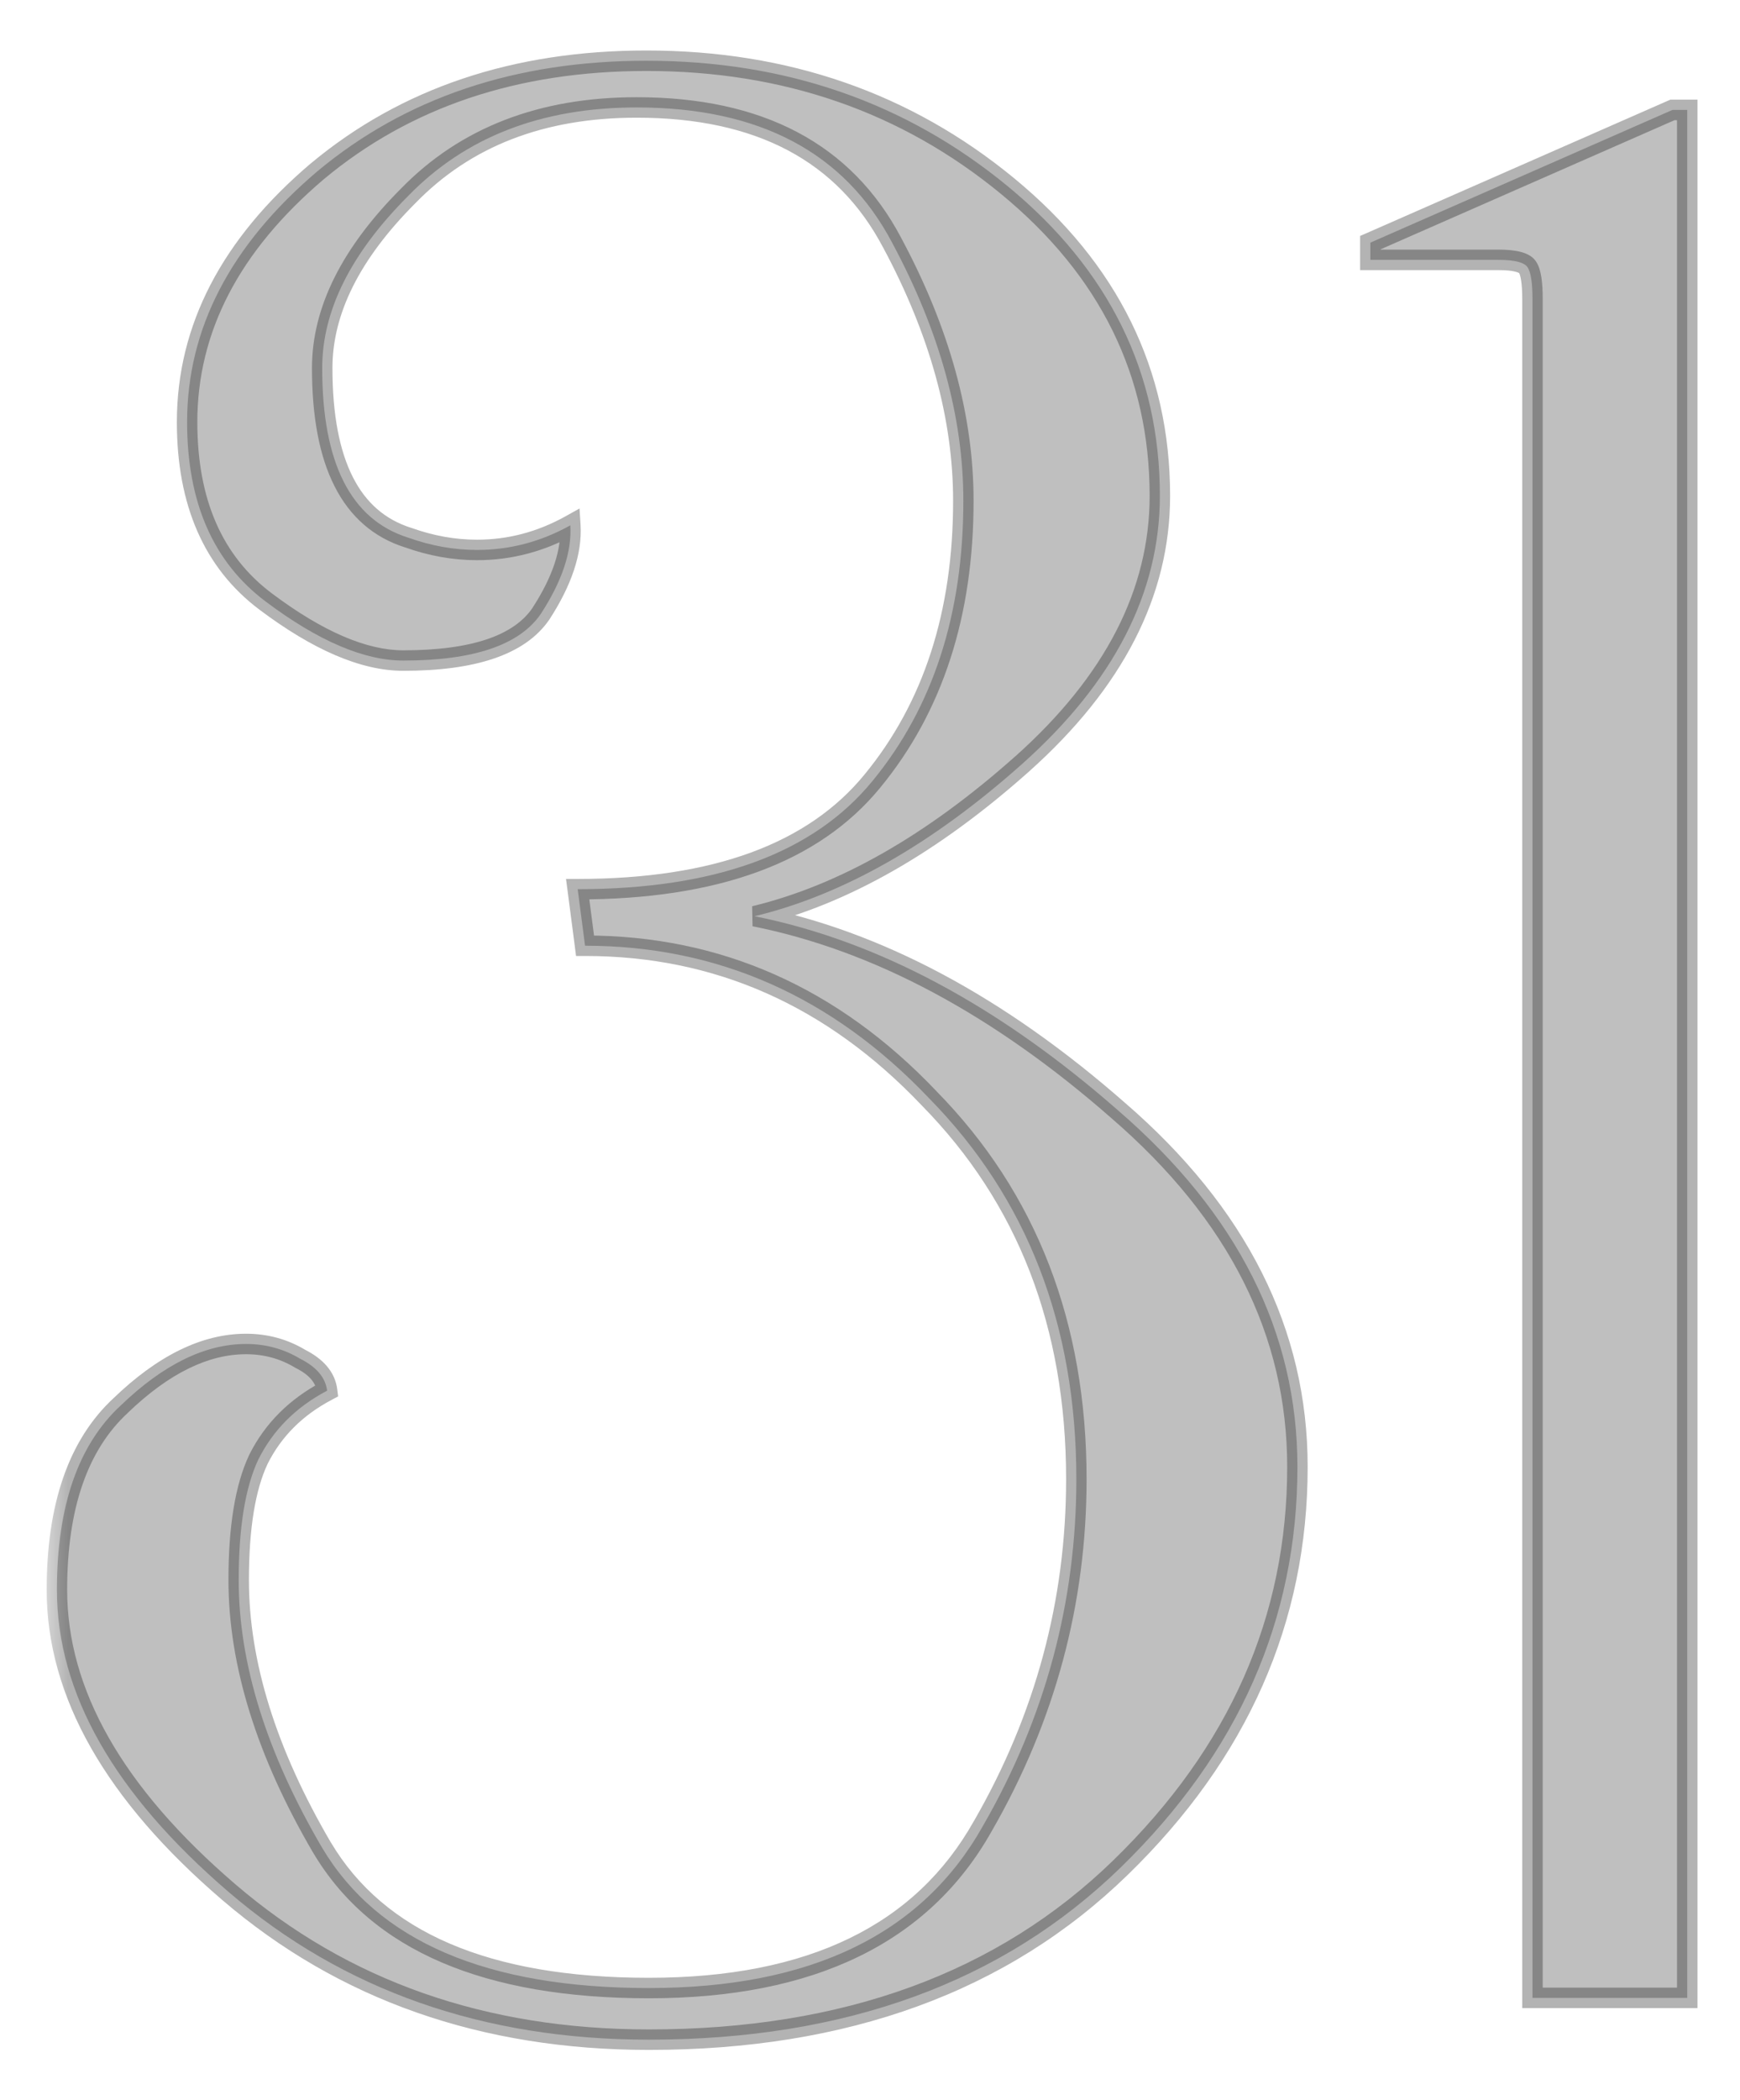
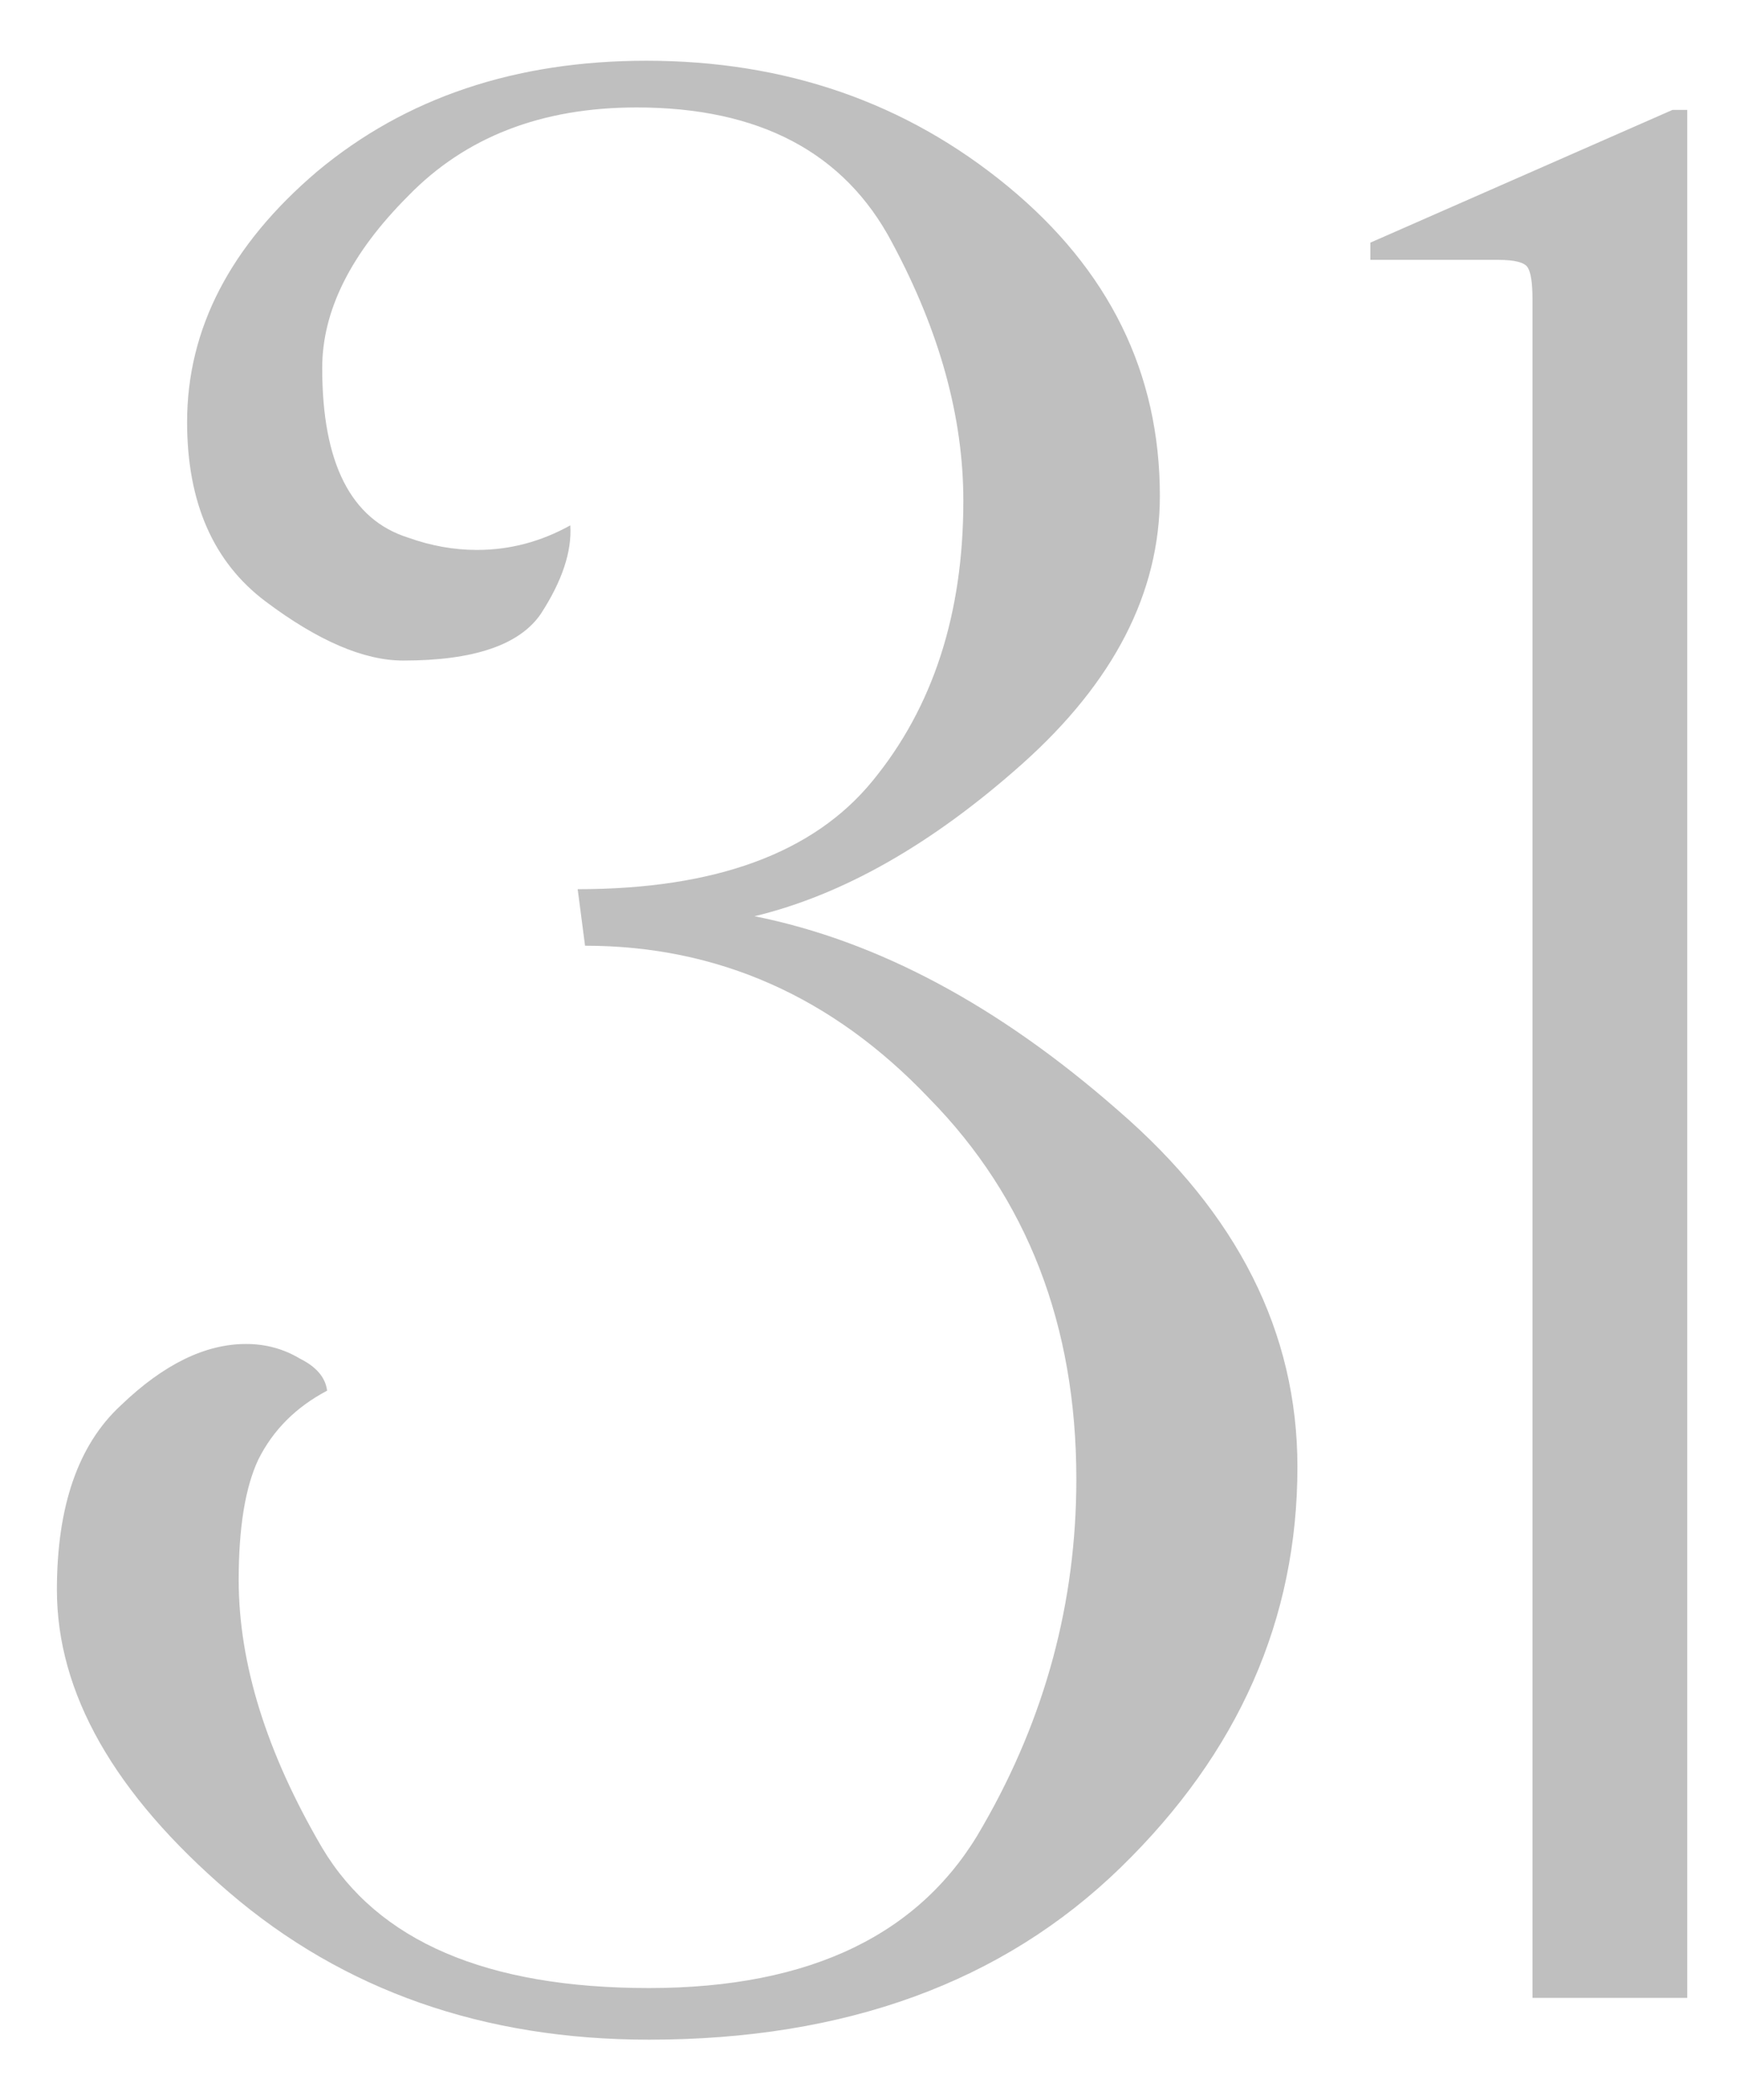
<svg xmlns="http://www.w3.org/2000/svg" width="34" height="41" viewBox="0 0 34 41" fill="none">
  <mask id="path-1-outside-1_4755_34" maskUnits="userSpaceOnUse" x="0.844" y="0.01" width="33" height="41" fill="black">
-     <rect fill="white" x="0.844" y="0.01" width="33" height="41" />
-     <path d="M12.68 39.826C9.448 39.826 6.712 38.866 4.472 36.946C2.232 35.026 1.112 33.058 1.112 31.042C1.112 29.41 1.528 28.21 2.36 27.442C3.192 26.642 4.008 26.242 4.808 26.242C5.192 26.242 5.544 26.338 5.864 26.53C6.184 26.69 6.36 26.898 6.392 27.154C5.784 27.474 5.336 27.922 5.048 28.498C4.792 29.042 4.664 29.826 4.664 30.85C4.664 32.482 5.208 34.226 6.296 36.082C7.384 37.906 9.512 38.818 12.68 38.818C15.848 38.818 18.024 37.762 19.208 35.65C20.424 33.538 21.032 31.282 21.032 28.882C21.032 25.874 20.072 23.394 18.152 21.442C16.264 19.458 14.024 18.466 11.432 18.466L11.288 17.362C13.976 17.362 15.896 16.658 17.048 15.25C18.232 13.81 18.824 11.986 18.824 9.778C18.824 8.146 18.36 6.466 17.432 4.738C16.504 2.978 14.84 2.098 12.44 2.098C10.584 2.098 9.096 2.674 7.976 3.826C6.856 4.946 6.296 6.066 6.296 7.186C6.296 9.042 6.856 10.146 7.976 10.498C8.424 10.658 8.872 10.738 9.32 10.738C9.96 10.738 10.568 10.578 11.144 10.258C11.176 10.77 10.984 11.346 10.568 11.986C10.152 12.594 9.256 12.898 7.88 12.898C7.112 12.898 6.216 12.514 5.192 11.746C4.168 10.978 3.656 9.81 3.656 8.242C3.656 6.418 4.504 4.786 6.2 3.346C7.928 1.906 10.072 1.186 12.632 1.186C15.352 1.186 17.704 2.002 19.688 3.634C21.672 5.266 22.664 7.282 22.664 9.682C22.664 11.57 21.768 13.314 19.976 14.914C18.216 16.482 16.472 17.474 14.744 17.89C17.144 18.37 19.512 19.634 21.848 21.682C24.184 23.698 25.352 26.018 25.352 28.642C25.352 31.618 24.2 34.226 21.896 36.466C19.592 38.706 16.52 39.826 12.68 39.826ZM32.969 2.146V39.01H29.945V5.842C29.945 5.522 29.913 5.314 29.849 5.218C29.785 5.122 29.593 5.074 29.273 5.074H26.777V4.738L32.681 2.146H32.969Z" />
-   </mask>
+     </mask>
  <path d="M12.68 39.826C9.448 39.826 6.712 38.866 4.472 36.946C2.232 35.026 1.112 33.058 1.112 31.042C1.112 29.41 1.528 28.21 2.36 27.442C3.192 26.642 4.008 26.242 4.808 26.242C5.192 26.242 5.544 26.338 5.864 26.53C6.184 26.69 6.36 26.898 6.392 27.154C5.784 27.474 5.336 27.922 5.048 28.498C4.792 29.042 4.664 29.826 4.664 30.85C4.664 32.482 5.208 34.226 6.296 36.082C7.384 37.906 9.512 38.818 12.68 38.818C15.848 38.818 18.024 37.762 19.208 35.65C20.424 33.538 21.032 31.282 21.032 28.882C21.032 25.874 20.072 23.394 18.152 21.442C16.264 19.458 14.024 18.466 11.432 18.466L11.288 17.362C13.976 17.362 15.896 16.658 17.048 15.25C18.232 13.81 18.824 11.986 18.824 9.778C18.824 8.146 18.36 6.466 17.432 4.738C16.504 2.978 14.84 2.098 12.44 2.098C10.584 2.098 9.096 2.674 7.976 3.826C6.856 4.946 6.296 6.066 6.296 7.186C6.296 9.042 6.856 10.146 7.976 10.498C8.424 10.658 8.872 10.738 9.32 10.738C9.96 10.738 10.568 10.578 11.144 10.258C11.176 10.77 10.984 11.346 10.568 11.986C10.152 12.594 9.256 12.898 7.88 12.898C7.112 12.898 6.216 12.514 5.192 11.746C4.168 10.978 3.656 9.81 3.656 8.242C3.656 6.418 4.504 4.786 6.2 3.346C7.928 1.906 10.072 1.186 12.632 1.186C15.352 1.186 17.704 2.002 19.688 3.634C21.672 5.266 22.664 7.282 22.664 9.682C22.664 11.57 21.768 13.314 19.976 14.914C18.216 16.482 16.472 17.474 14.744 17.89C17.144 18.37 19.512 19.634 21.848 21.682C24.184 23.698 25.352 26.018 25.352 28.642C25.352 31.618 24.2 34.226 21.896 36.466C19.592 38.706 16.52 39.826 12.68 39.826ZM32.969 2.146V39.01H29.945V5.842C29.945 5.522 29.913 5.314 29.849 5.218C29.785 5.122 29.593 5.074 29.273 5.074H26.777V4.738L32.681 2.146H32.969Z" fill="#2B2B2B" fill-opacity="0.3" />
-   <path d="M4.472 36.946L4.342 37.098L4.342 37.098L4.472 36.946ZM2.36 27.442L2.496 27.589L2.498 27.586L2.36 27.442ZM5.864 26.53L5.761 26.701L5.768 26.705L5.774 26.709L5.864 26.53ZM6.392 27.154L6.485 27.331L6.607 27.266L6.59 27.129L6.392 27.154ZM5.048 28.498L4.869 28.408L4.867 28.413L5.048 28.498ZM6.296 36.082L6.123 36.183L6.124 36.184L6.296 36.082ZM19.208 35.65L19.035 35.55L19.033 35.552L19.208 35.65ZM18.152 21.442L18.007 21.58L18.009 21.582L18.152 21.442ZM11.432 18.466L11.234 18.492L11.256 18.666H11.432V18.466ZM11.288 17.362V17.162H11.06L11.09 17.388L11.288 17.362ZM17.048 15.25L16.893 15.123L16.893 15.123L17.048 15.25ZM17.432 4.738L17.255 4.831L17.256 4.832L17.432 4.738ZM7.976 3.826L8.117 3.967L8.119 3.965L7.976 3.826ZM7.976 10.498L8.043 10.309L8.036 10.307L7.976 10.498ZM11.144 10.258L11.344 10.245L11.324 9.929L11.047 10.083L11.144 10.258ZM10.568 11.986L10.733 12.099L10.736 12.095L10.568 11.986ZM6.2 3.346L6.072 3.192L6.07 3.193L6.2 3.346ZM19.976 14.914L20.109 15.063L20.109 15.063L19.976 14.914ZM14.744 17.89L14.697 17.695L14.705 18.086L14.744 17.89ZM21.848 21.682L21.716 21.832L21.717 21.833L21.848 21.682ZM21.896 36.466L21.756 36.322L21.756 36.322L21.896 36.466ZM12.68 39.826V39.626C9.491 39.626 6.802 38.68 4.602 36.794L4.472 36.946L4.342 37.098C6.622 39.052 9.405 40.026 12.68 40.026V39.826ZM4.472 36.946L4.602 36.794C2.385 34.894 1.312 32.977 1.312 31.042H1.112H0.912C0.912 33.139 2.078 35.158 4.342 37.098L4.472 36.946ZM1.112 31.042H1.312C1.312 29.441 1.72 28.305 2.496 27.589L2.36 27.442L2.224 27.295C1.336 28.115 0.912 29.379 0.912 31.042H1.112ZM2.36 27.442L2.498 27.586C3.31 26.806 4.079 26.442 4.808 26.442V26.242V26.042C3.937 26.042 3.074 26.478 2.221 27.298L2.36 27.442ZM4.808 26.242V26.442C5.157 26.442 5.473 26.529 5.761 26.701L5.864 26.53L5.967 26.358C5.615 26.147 5.227 26.042 4.808 26.042V26.242ZM5.864 26.53L5.774 26.709C6.06 26.851 6.173 27.013 6.193 27.179L6.392 27.154L6.59 27.129C6.547 26.783 6.308 26.528 5.953 26.351L5.864 26.53ZM6.392 27.154L6.299 26.977C5.656 27.315 5.177 27.792 4.869 28.408L5.048 28.498L5.227 28.587C5.495 28.051 5.911 27.633 6.485 27.331L6.392 27.154ZM5.048 28.498L4.867 28.413C4.593 28.996 4.464 29.814 4.464 30.85H4.664H4.864C4.864 29.837 4.991 29.088 5.229 28.583L5.048 28.498ZM4.664 30.85H4.464C4.464 32.527 5.023 34.306 6.123 36.183L6.296 36.082L6.468 35.981C5.393 34.146 4.864 32.437 4.864 30.85H4.664ZM6.296 36.082L6.124 36.184C7.264 38.095 9.479 39.018 12.68 39.018V38.818V38.618C9.545 38.618 7.504 37.716 6.468 35.979L6.296 36.082ZM12.68 38.818V39.018C15.895 39.018 18.152 37.942 19.382 35.748L19.208 35.65L19.033 35.552C17.896 37.581 15.801 38.618 12.68 38.618V38.818ZM19.208 35.65L19.381 35.75C20.614 33.608 21.232 31.317 21.232 28.882H21.032H20.832C20.832 31.246 20.233 33.468 19.035 35.55L19.208 35.65ZM21.032 28.882H21.232C21.232 25.827 20.255 23.295 18.294 21.302L18.152 21.442L18.009 21.582C19.889 23.493 20.832 25.921 20.832 28.882H21.032ZM18.152 21.442L18.297 21.304C16.373 19.283 14.082 18.266 11.432 18.266V18.466V18.666C13.966 18.666 16.154 19.633 18.007 21.58L18.152 21.442ZM11.432 18.466L11.63 18.44L11.486 17.336L11.288 17.362L11.09 17.388L11.234 18.492L11.432 18.466ZM11.288 17.362V17.562C14.006 17.562 15.997 16.85 17.203 15.376L17.048 15.25L16.893 15.123C15.794 16.466 13.945 17.162 11.288 17.162V17.362ZM17.048 15.25L17.202 15.377C18.421 13.895 19.024 12.023 19.024 9.778H18.824H18.624C18.624 11.948 18.043 13.725 16.893 15.123L17.048 15.25ZM18.824 9.778H19.024C19.024 8.107 18.549 6.394 17.608 4.643L17.432 4.738L17.256 4.832C18.171 6.537 18.624 8.185 18.624 9.778H18.824ZM17.432 4.738L17.609 4.644C16.638 2.804 14.896 1.898 12.44 1.898V2.098V2.298C14.784 2.298 16.369 3.151 17.255 4.831L17.432 4.738ZM12.44 2.098V1.898C10.539 1.898 8.996 2.49 7.832 3.686L7.976 3.826L8.119 3.965C9.196 2.858 10.629 2.298 12.44 2.298V2.098ZM7.976 3.826L7.834 3.684C6.693 4.826 6.096 5.994 6.096 7.186H6.296H6.496C6.496 6.138 7.019 5.065 8.117 3.967L7.976 3.826ZM6.296 7.186H6.096C6.096 8.131 6.238 8.906 6.538 9.496C6.84 10.093 7.302 10.495 7.916 10.689L7.976 10.498L8.036 10.307C7.53 10.148 7.151 9.822 6.894 9.315C6.634 8.802 6.496 8.097 6.496 7.186H6.296ZM7.976 10.498L7.909 10.686C8.377 10.853 8.848 10.938 9.32 10.938V10.738V10.538C8.896 10.538 8.471 10.462 8.043 10.309L7.976 10.498ZM9.32 10.738V10.938C9.995 10.938 10.636 10.769 11.241 10.433L11.144 10.258L11.047 10.083C10.499 10.387 9.925 10.538 9.32 10.538V10.738ZM11.144 10.258L10.944 10.27C10.973 10.723 10.804 11.256 10.4 11.877L10.568 11.986L10.736 12.095C11.164 11.435 11.379 10.816 11.344 10.245L11.144 10.258ZM10.568 11.986L10.403 11.873C10.047 12.393 9.245 12.698 7.88 12.698V12.898V13.098C9.267 13.098 10.257 12.794 10.733 12.099L10.568 11.986ZM7.88 12.898V12.698C7.176 12.698 6.322 12.344 5.312 11.586L5.192 11.746L5.072 11.906C6.109 12.684 7.048 13.098 7.88 13.098V12.898ZM5.192 11.746L5.312 11.586C4.35 10.864 3.856 9.763 3.856 8.242H3.656H3.456C3.456 9.857 3.986 11.091 5.072 11.906L5.192 11.746ZM3.656 8.242H3.856C3.856 6.489 4.667 4.909 6.329 3.498L6.2 3.346L6.07 3.193C4.34 4.662 3.456 6.346 3.456 8.242H3.656ZM6.2 3.346L6.328 3.499C8.015 2.093 10.112 1.386 12.632 1.386V1.186V0.986C10.032 0.986 7.841 1.718 6.072 3.192L6.2 3.346ZM12.632 1.186V1.386C15.309 1.386 17.615 2.187 19.561 3.788L19.688 3.634L19.815 3.479C17.793 1.816 15.395 0.986 12.632 0.986V1.186ZM19.688 3.634L19.561 3.788C21.502 5.385 22.464 7.346 22.464 9.682H22.664H22.864C22.864 7.217 21.841 5.146 19.815 3.479L19.688 3.634ZM22.664 9.682H22.464C22.464 11.498 21.605 13.191 19.843 14.765L19.976 14.914L20.109 15.063C21.931 13.436 22.864 11.642 22.864 9.682H22.664ZM19.976 14.914L19.843 14.764C18.1 16.317 16.384 17.289 14.697 17.695L14.744 17.89L14.791 18.084C16.559 17.658 18.332 16.646 20.109 15.063L19.976 14.914ZM14.744 17.89L14.705 18.086C17.062 18.557 19.399 19.801 21.716 21.832L21.848 21.682L21.98 21.531C19.624 19.466 17.226 18.182 14.783 17.694L14.744 17.89ZM21.848 21.682L21.717 21.833C24.018 23.819 25.152 26.086 25.152 28.642H25.352H25.552C25.552 25.949 24.35 23.577 21.979 21.53L21.848 21.682ZM25.352 28.642H25.152C25.152 31.559 24.025 34.117 21.756 36.322L21.896 36.466L22.035 36.609C24.375 34.335 25.552 31.676 25.552 28.642H25.352ZM21.896 36.466L21.756 36.322C19.497 38.519 16.479 39.626 12.68 39.626V39.826V40.026C16.561 40.026 19.687 38.892 22.035 36.609L21.896 36.466ZM32.969 2.146H33.169V1.946H32.969V2.146ZM32.969 39.01V39.21H33.169V39.01H32.969ZM29.945 39.01H29.745V39.21H29.945V39.01ZM29.849 5.218L30.015 5.107L30.015 5.107L29.849 5.218ZM26.777 5.074H26.577V5.274H26.777V5.074ZM26.777 4.738L26.697 4.555L26.577 4.607V4.738H26.777ZM32.681 2.146V1.946H32.639L32.6 1.963L32.681 2.146ZM32.969 2.146H32.769V39.01H32.969H33.169V2.146H32.969ZM32.969 39.01V38.81H29.945V39.01V39.21H32.969V39.01ZM29.945 39.01H30.145V5.842H29.945H29.745V39.01H29.945ZM29.945 5.842H30.145C30.145 5.676 30.137 5.533 30.119 5.415C30.101 5.302 30.072 5.192 30.015 5.107L29.849 5.218L29.683 5.329C29.69 5.34 29.709 5.381 29.723 5.476C29.737 5.566 29.745 5.687 29.745 5.842H29.945ZM29.849 5.218L30.015 5.107C29.942 4.996 29.818 4.944 29.705 4.916C29.587 4.886 29.441 4.874 29.273 4.874V5.074V5.274C29.425 5.274 29.535 5.285 29.608 5.304C29.688 5.324 29.692 5.343 29.683 5.329L29.849 5.218ZM29.273 5.074V4.874H26.777V5.074V5.274H29.273V5.074ZM26.777 5.074H26.977V4.738H26.777H26.577V5.074H26.777ZM26.777 4.738L26.857 4.921L32.761 2.329L32.681 2.146L32.6 1.963L26.697 4.555L26.777 4.738ZM32.681 2.146V2.346H32.969V2.146V1.946H32.681V2.146Z" fill="black" fill-opacity="0.3" mask="url(#path-1-outside-1_4755_34)" />
</svg>